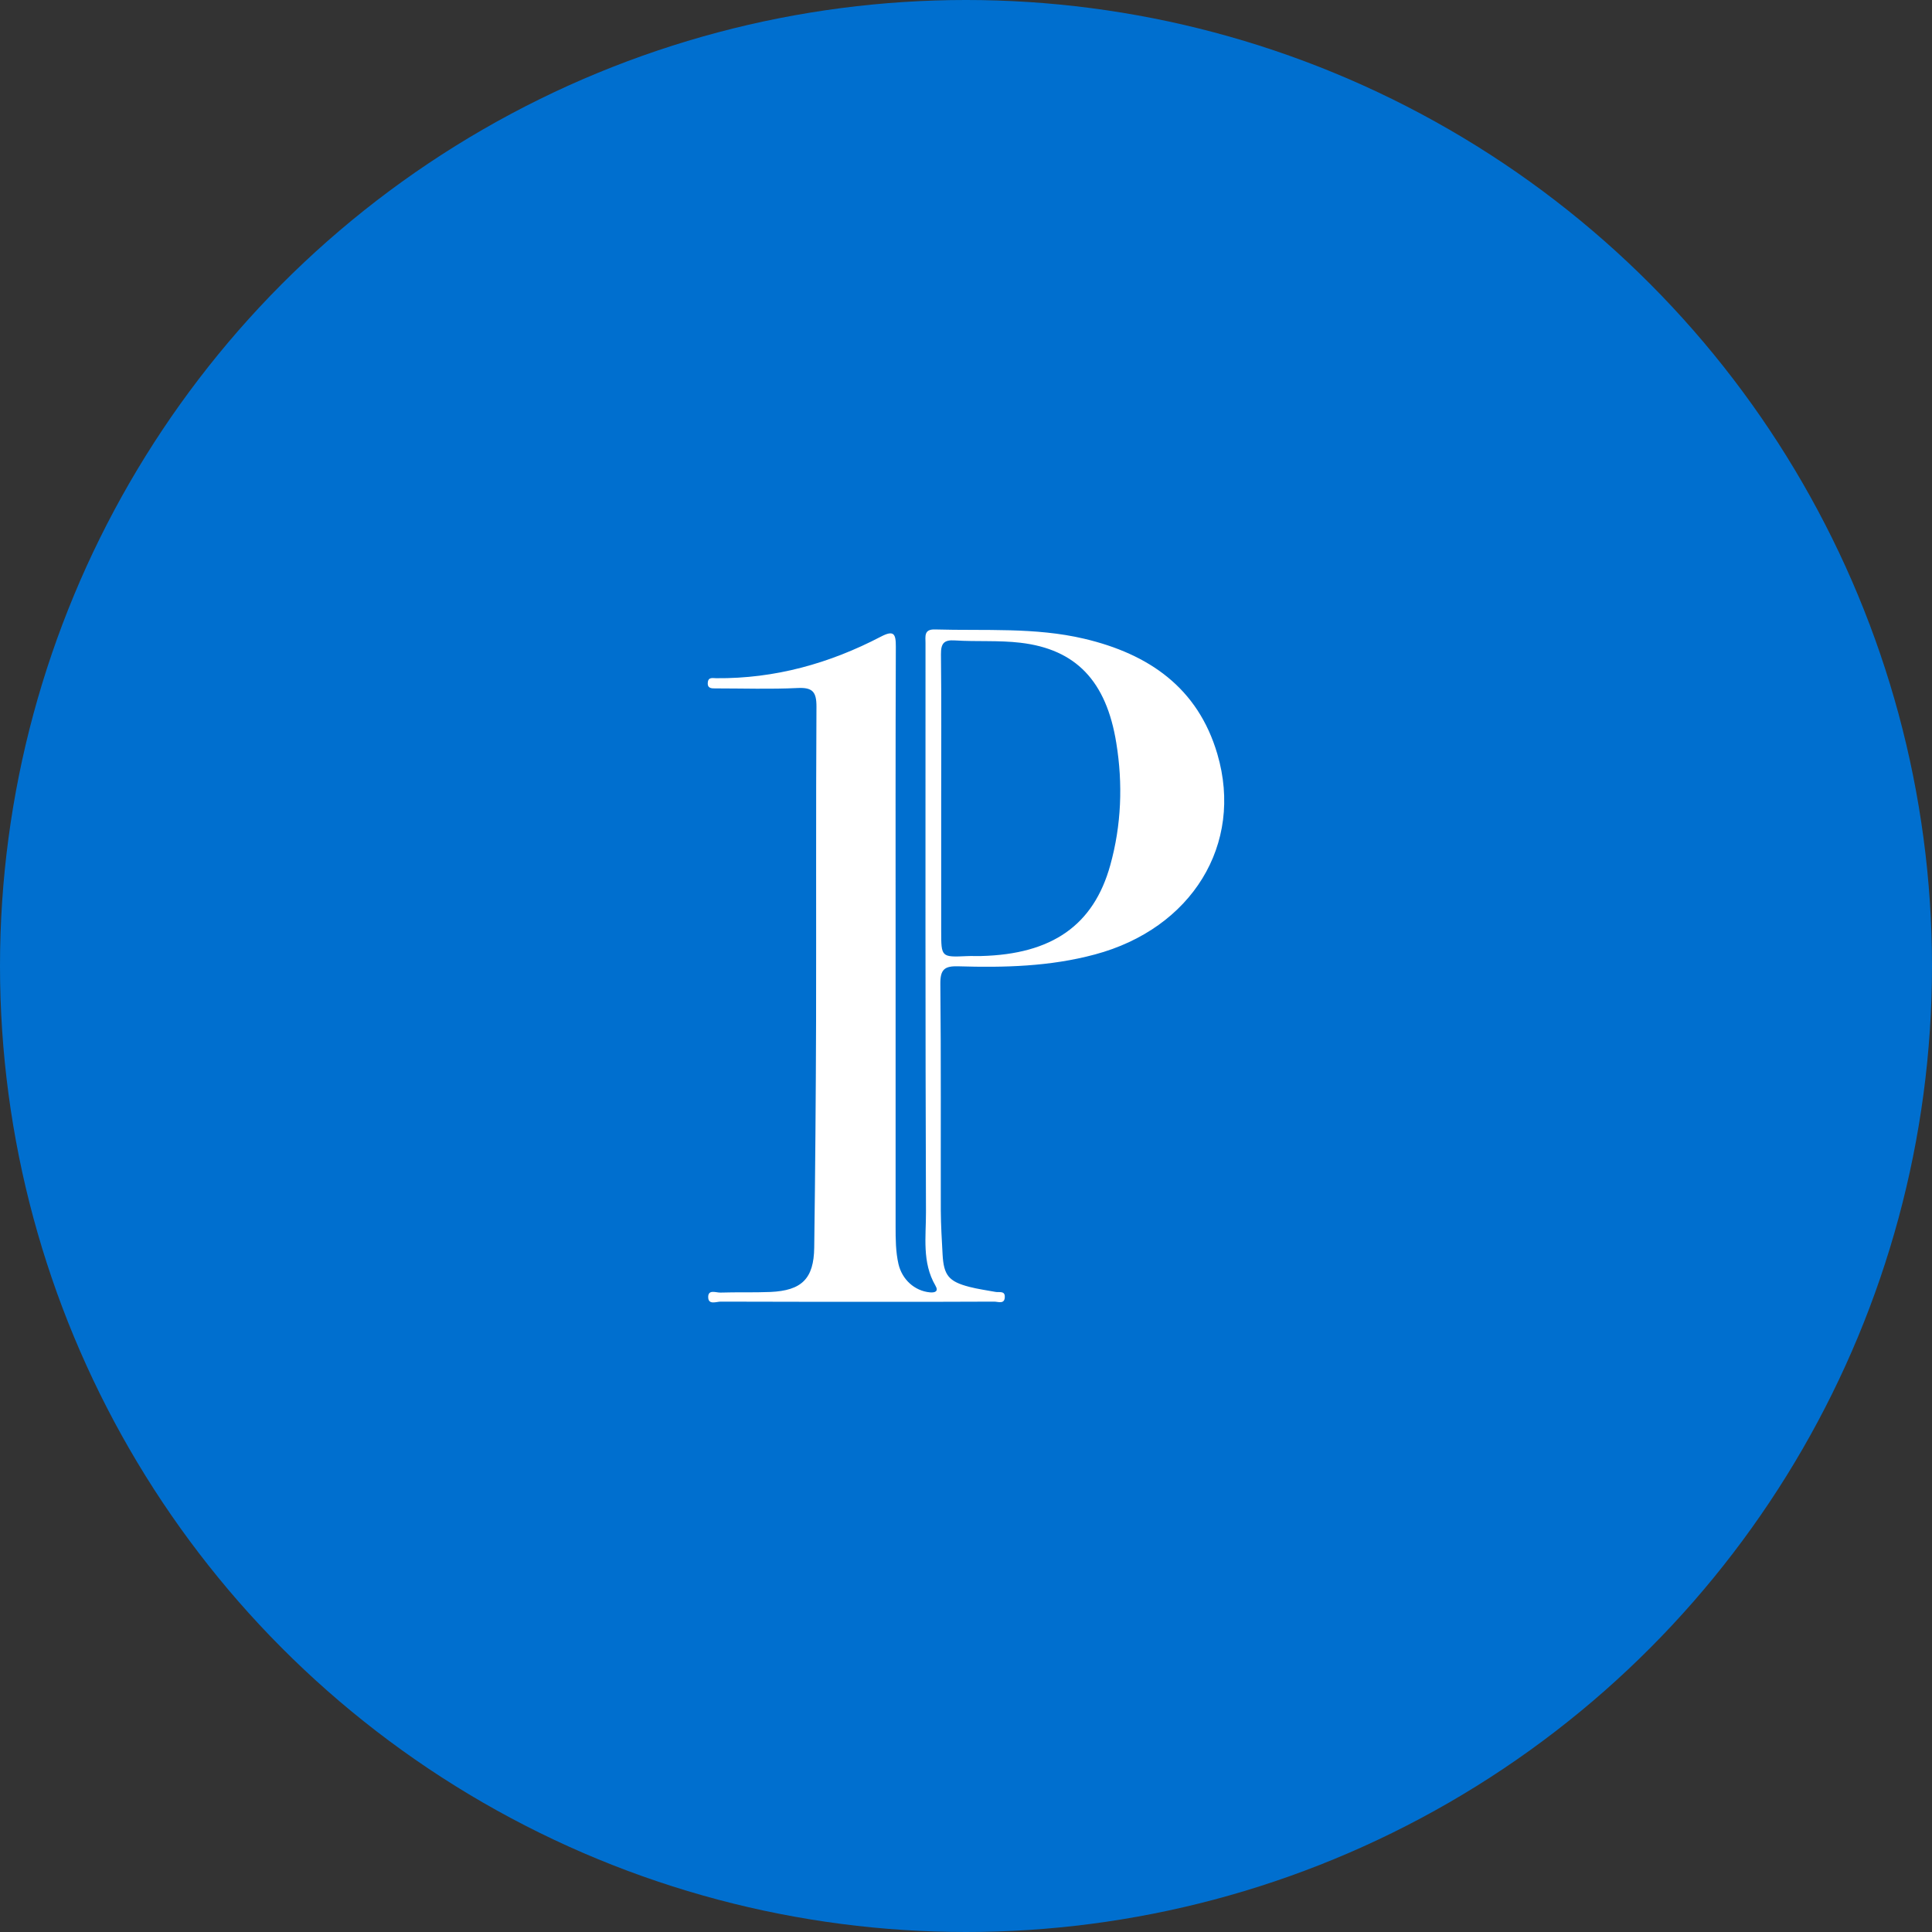
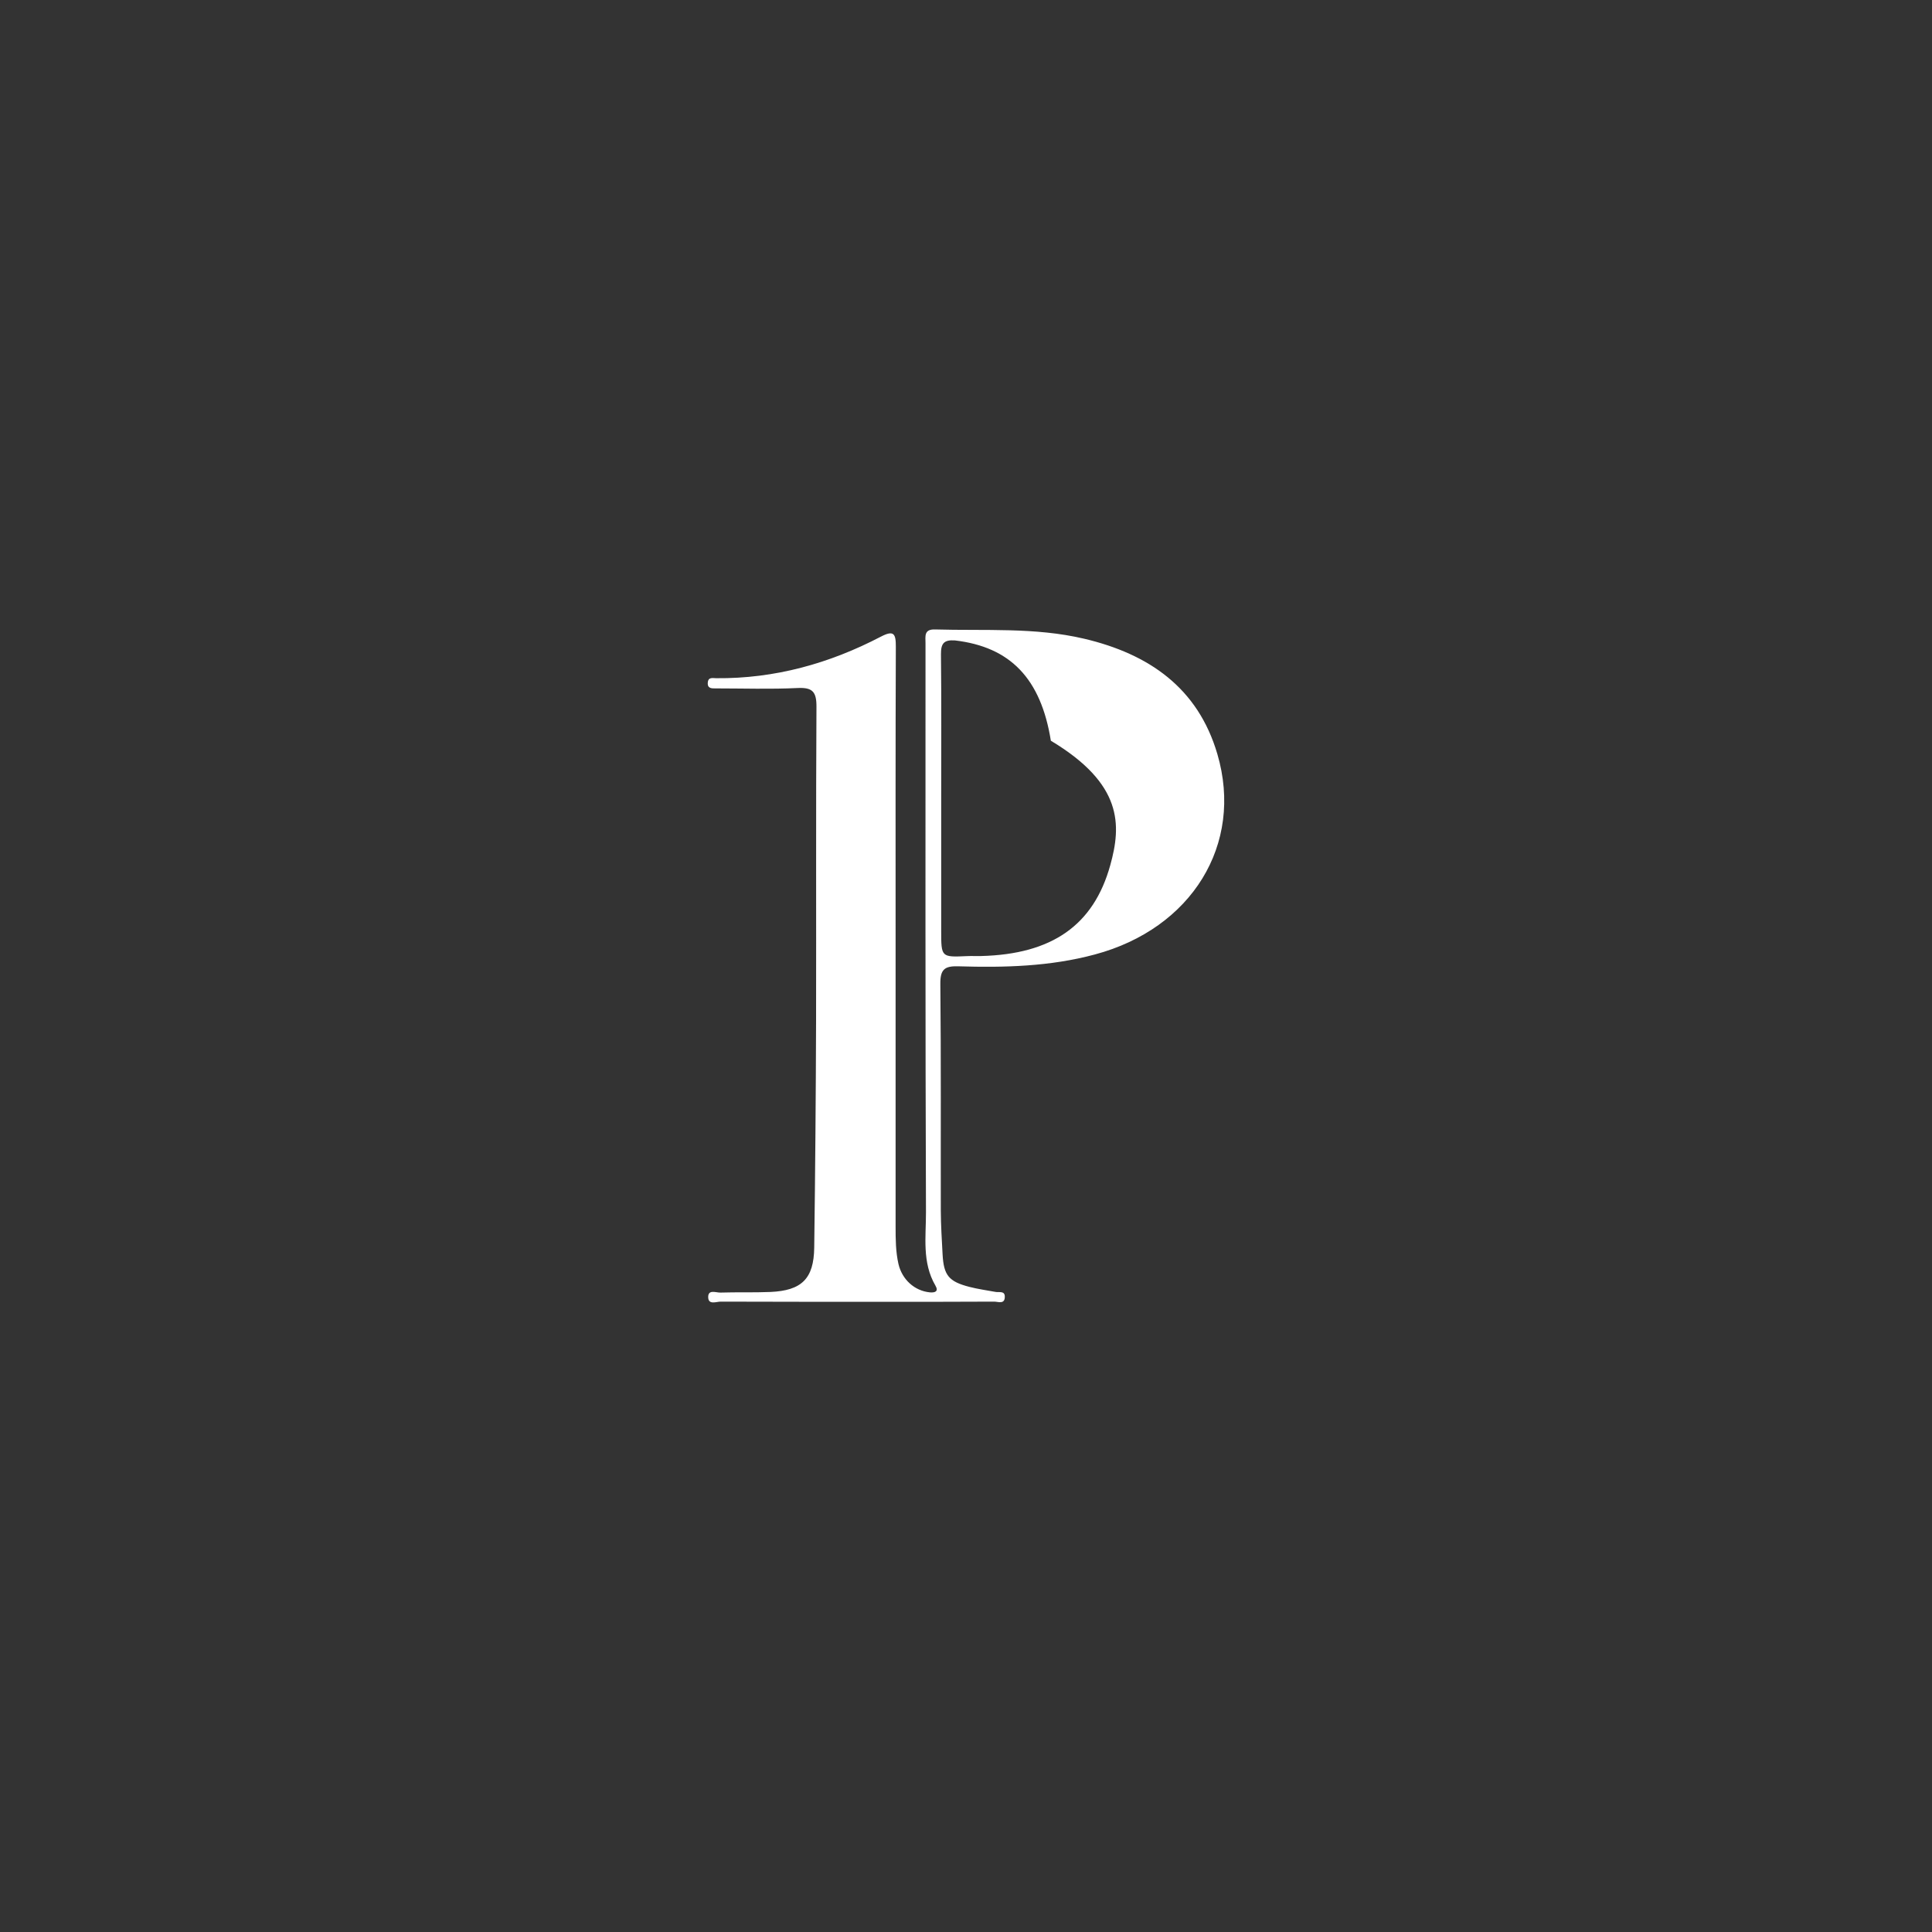
<svg xmlns="http://www.w3.org/2000/svg" version="1.1" id="Capa_1" x="0px" y="0px" viewBox="0 0 250 250" style="enable-background:new 0 0 250 250;" xml:space="preserve">
  <rect x="0" y="0" width="250" height="250" fill="#333333" stroke="none" />
  <style type="text/css">
	.st0{fill:#006FCF;}
	.st1{fill:#FFFFFF;}
</style>
  <g>
    <g>
-       <circle class="st0" cx="125" cy="125" r="125" />
-     </g>
+       </g>
    <g>
      <g>
-         <path class="st1" d="M157.53,97.59c-2.52-8.61-8.89-12.97-17.24-14.94c-6.37-1.5-12.87-1.01-19.32-1.2     c-1.44-0.04-1.21,0.92-1.21,1.77c0,24.54-0.03,49.08,0.06,73.63c0.01,3.17-0.53,6.5,1.22,9.5c0.46,0.78-0.08,0.94-0.72,0.88     c-1.98-0.19-3.59-1.66-4.06-3.67c-0.36-1.59-0.37-3.21-0.37-4.83c0-12.14,0-24.27,0-36.41c0-12.88-0.02-25.76,0.03-38.63     c0.01-1.69-0.26-2.18-1.93-1.31c-6.67,3.48-13.74,5.45-21.31,5.38c-0.44,0-1.02-0.18-1.09,0.54c-0.08,0.83,0.53,0.78,1.07,0.78     c3.51,0,7.02,0.12,10.52-0.05c1.96-0.1,2.48,0.48,2.47,2.43c-0.08,13.55-0.02,27.1-0.05,40.66c-0.03,9.77-0.11,19.54-0.24,29.31     c-0.05,4.04-1.62,5.57-5.67,5.75c-2.15,0.09-4.31,0.01-6.47,0.08c-0.56,0.02-1.6-0.46-1.58,0.6c0.02,1.03,1.05,0.57,1.61,0.57     c7.15,0.03,14.29,0.02,21.44,0.02c4.65,0,9.3,0.01,13.96-0.02c0.5,0,1.36,0.38,1.37-0.61c0.02-0.84-0.74-0.55-1.22-0.65     c-1.12-0.21-2.26-0.36-3.37-0.65c-2.66-0.69-3.31-1.49-3.46-4.19c-0.1-1.88-0.22-3.77-0.23-5.65     c-0.02-9.78,0.04-19.55-0.06-29.33c-0.02-1.89,0.51-2.37,2.35-2.31c5.93,0.18,11.84,0.03,17.64-1.53     C154.21,120.16,160.95,109.26,157.53,97.59z M143.67,111.95c-2.16,7.79-7.56,11.53-16.71,11.76c-0.61,0.02-1.21-0.02-1.82,0.01     c-3.35,0.15-3.35,0.15-3.35-3.28c0-5.73,0-11.45,0-17.18c0-6.2,0.04-12.39-0.03-18.59c-0.01-1.39,0.36-1.9,1.81-1.8     c2.82,0.18,5.67-0.03,8.47,0.3c7.17,0.84,11.12,4.94,12.41,12.98C145.31,101.44,145.11,106.77,143.67,111.95z" />
+         <path class="st1" d="M157.53,97.59c-2.52-8.61-8.89-12.97-17.24-14.94c-6.37-1.5-12.87-1.01-19.32-1.2     c-1.44-0.04-1.21,0.92-1.21,1.77c0,24.54-0.03,49.08,0.06,73.63c0.01,3.17-0.53,6.5,1.22,9.5c0.46,0.78-0.08,0.94-0.72,0.88     c-1.98-0.19-3.59-1.66-4.06-3.67c-0.36-1.59-0.37-3.21-0.37-4.83c0-12.14,0-24.27,0-36.41c0-12.88-0.02-25.76,0.03-38.63     c0.01-1.69-0.26-2.18-1.93-1.31c-6.67,3.48-13.74,5.45-21.31,5.38c-0.44,0-1.02-0.18-1.09,0.54c-0.08,0.83,0.53,0.78,1.07,0.78     c3.51,0,7.02,0.12,10.52-0.05c1.96-0.1,2.48,0.48,2.47,2.43c-0.08,13.55-0.02,27.1-0.05,40.66c-0.03,9.77-0.11,19.54-0.24,29.31     c-0.05,4.04-1.62,5.57-5.67,5.75c-2.15,0.09-4.31,0.01-6.47,0.08c-0.56,0.02-1.6-0.46-1.58,0.6c0.02,1.03,1.05,0.57,1.61,0.57     c7.15,0.03,14.29,0.02,21.44,0.02c4.65,0,9.3,0.01,13.96-0.02c0.5,0,1.36,0.38,1.37-0.61c0.02-0.84-0.74-0.55-1.22-0.65     c-1.12-0.21-2.26-0.36-3.37-0.65c-2.66-0.69-3.31-1.49-3.46-4.19c-0.1-1.88-0.22-3.77-0.23-5.65     c-0.02-9.78,0.04-19.55-0.06-29.33c-0.02-1.89,0.51-2.37,2.35-2.31c5.93,0.18,11.84,0.03,17.64-1.53     C154.21,120.16,160.95,109.26,157.53,97.59z M143.67,111.95c-2.16,7.79-7.56,11.53-16.71,11.76c-0.61,0.02-1.21-0.02-1.82,0.01     c-3.35,0.15-3.35,0.15-3.35-3.28c0-5.73,0-11.45,0-17.18c0-6.2,0.04-12.39-0.03-18.59c-0.01-1.39,0.36-1.9,1.81-1.8     c7.17,0.84,11.12,4.94,12.41,12.98C145.31,101.44,145.11,106.77,143.67,111.95z" />
      </g>
    </g>
  </g>
</svg>